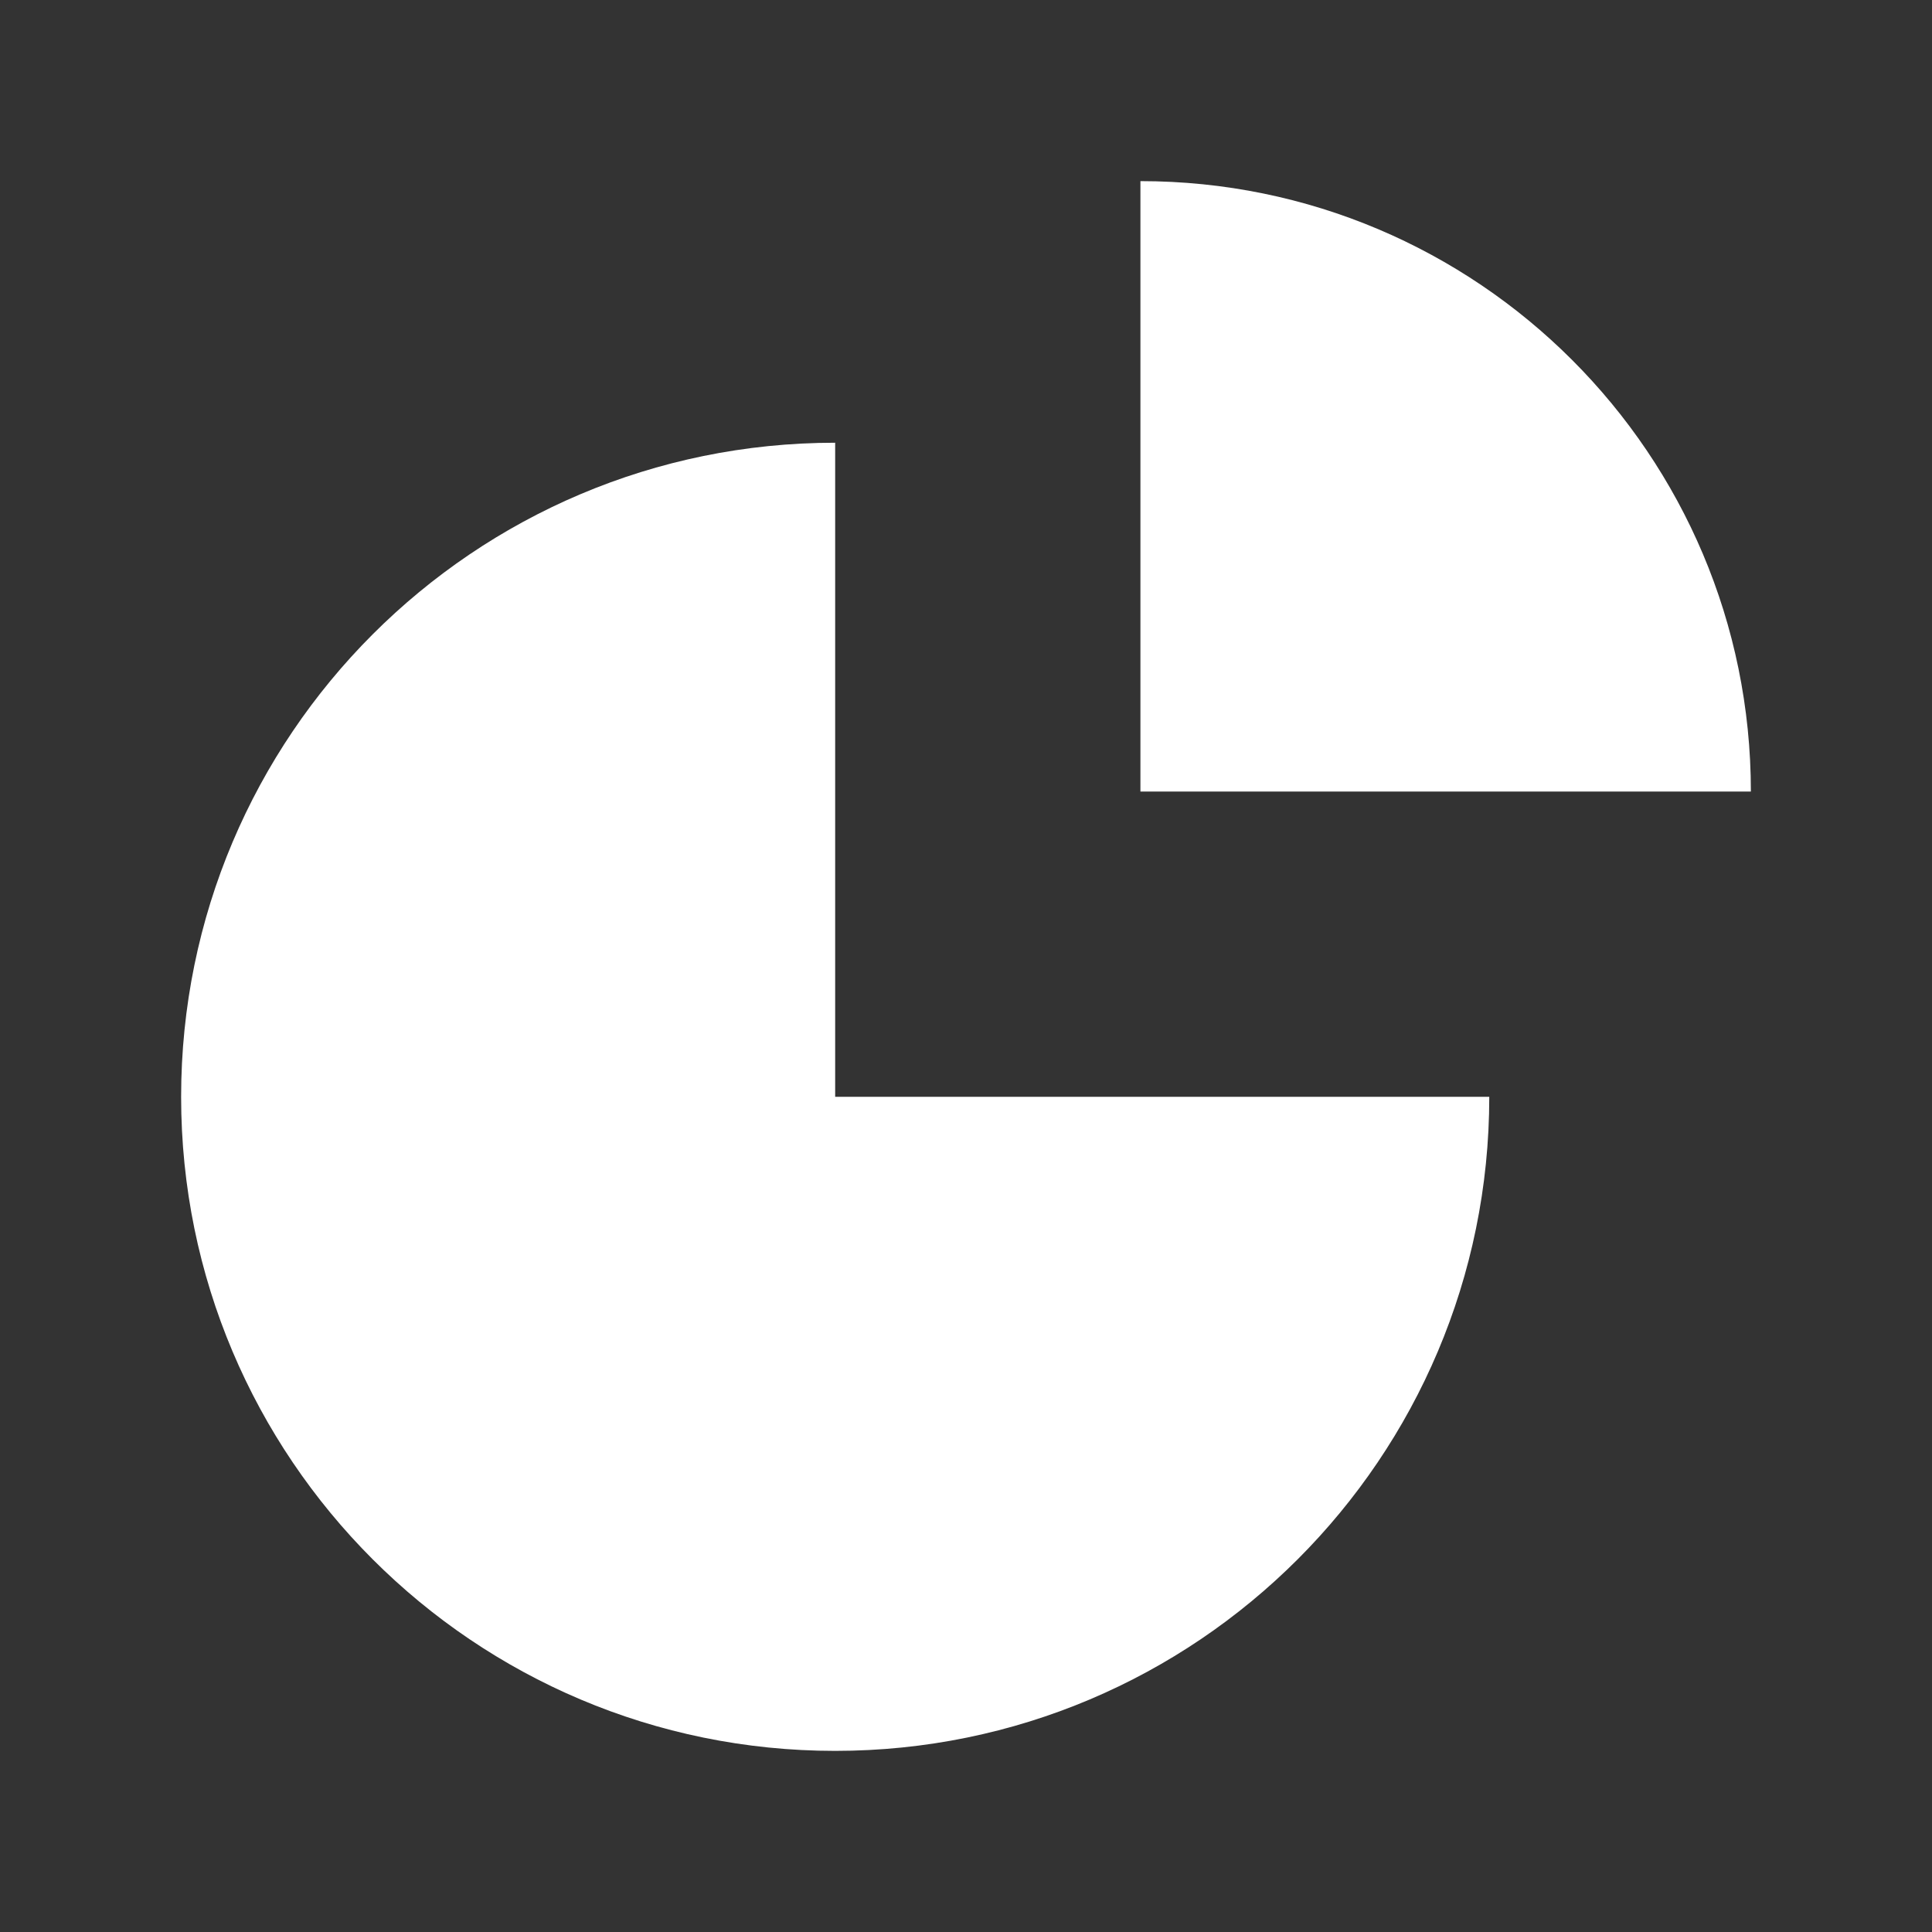
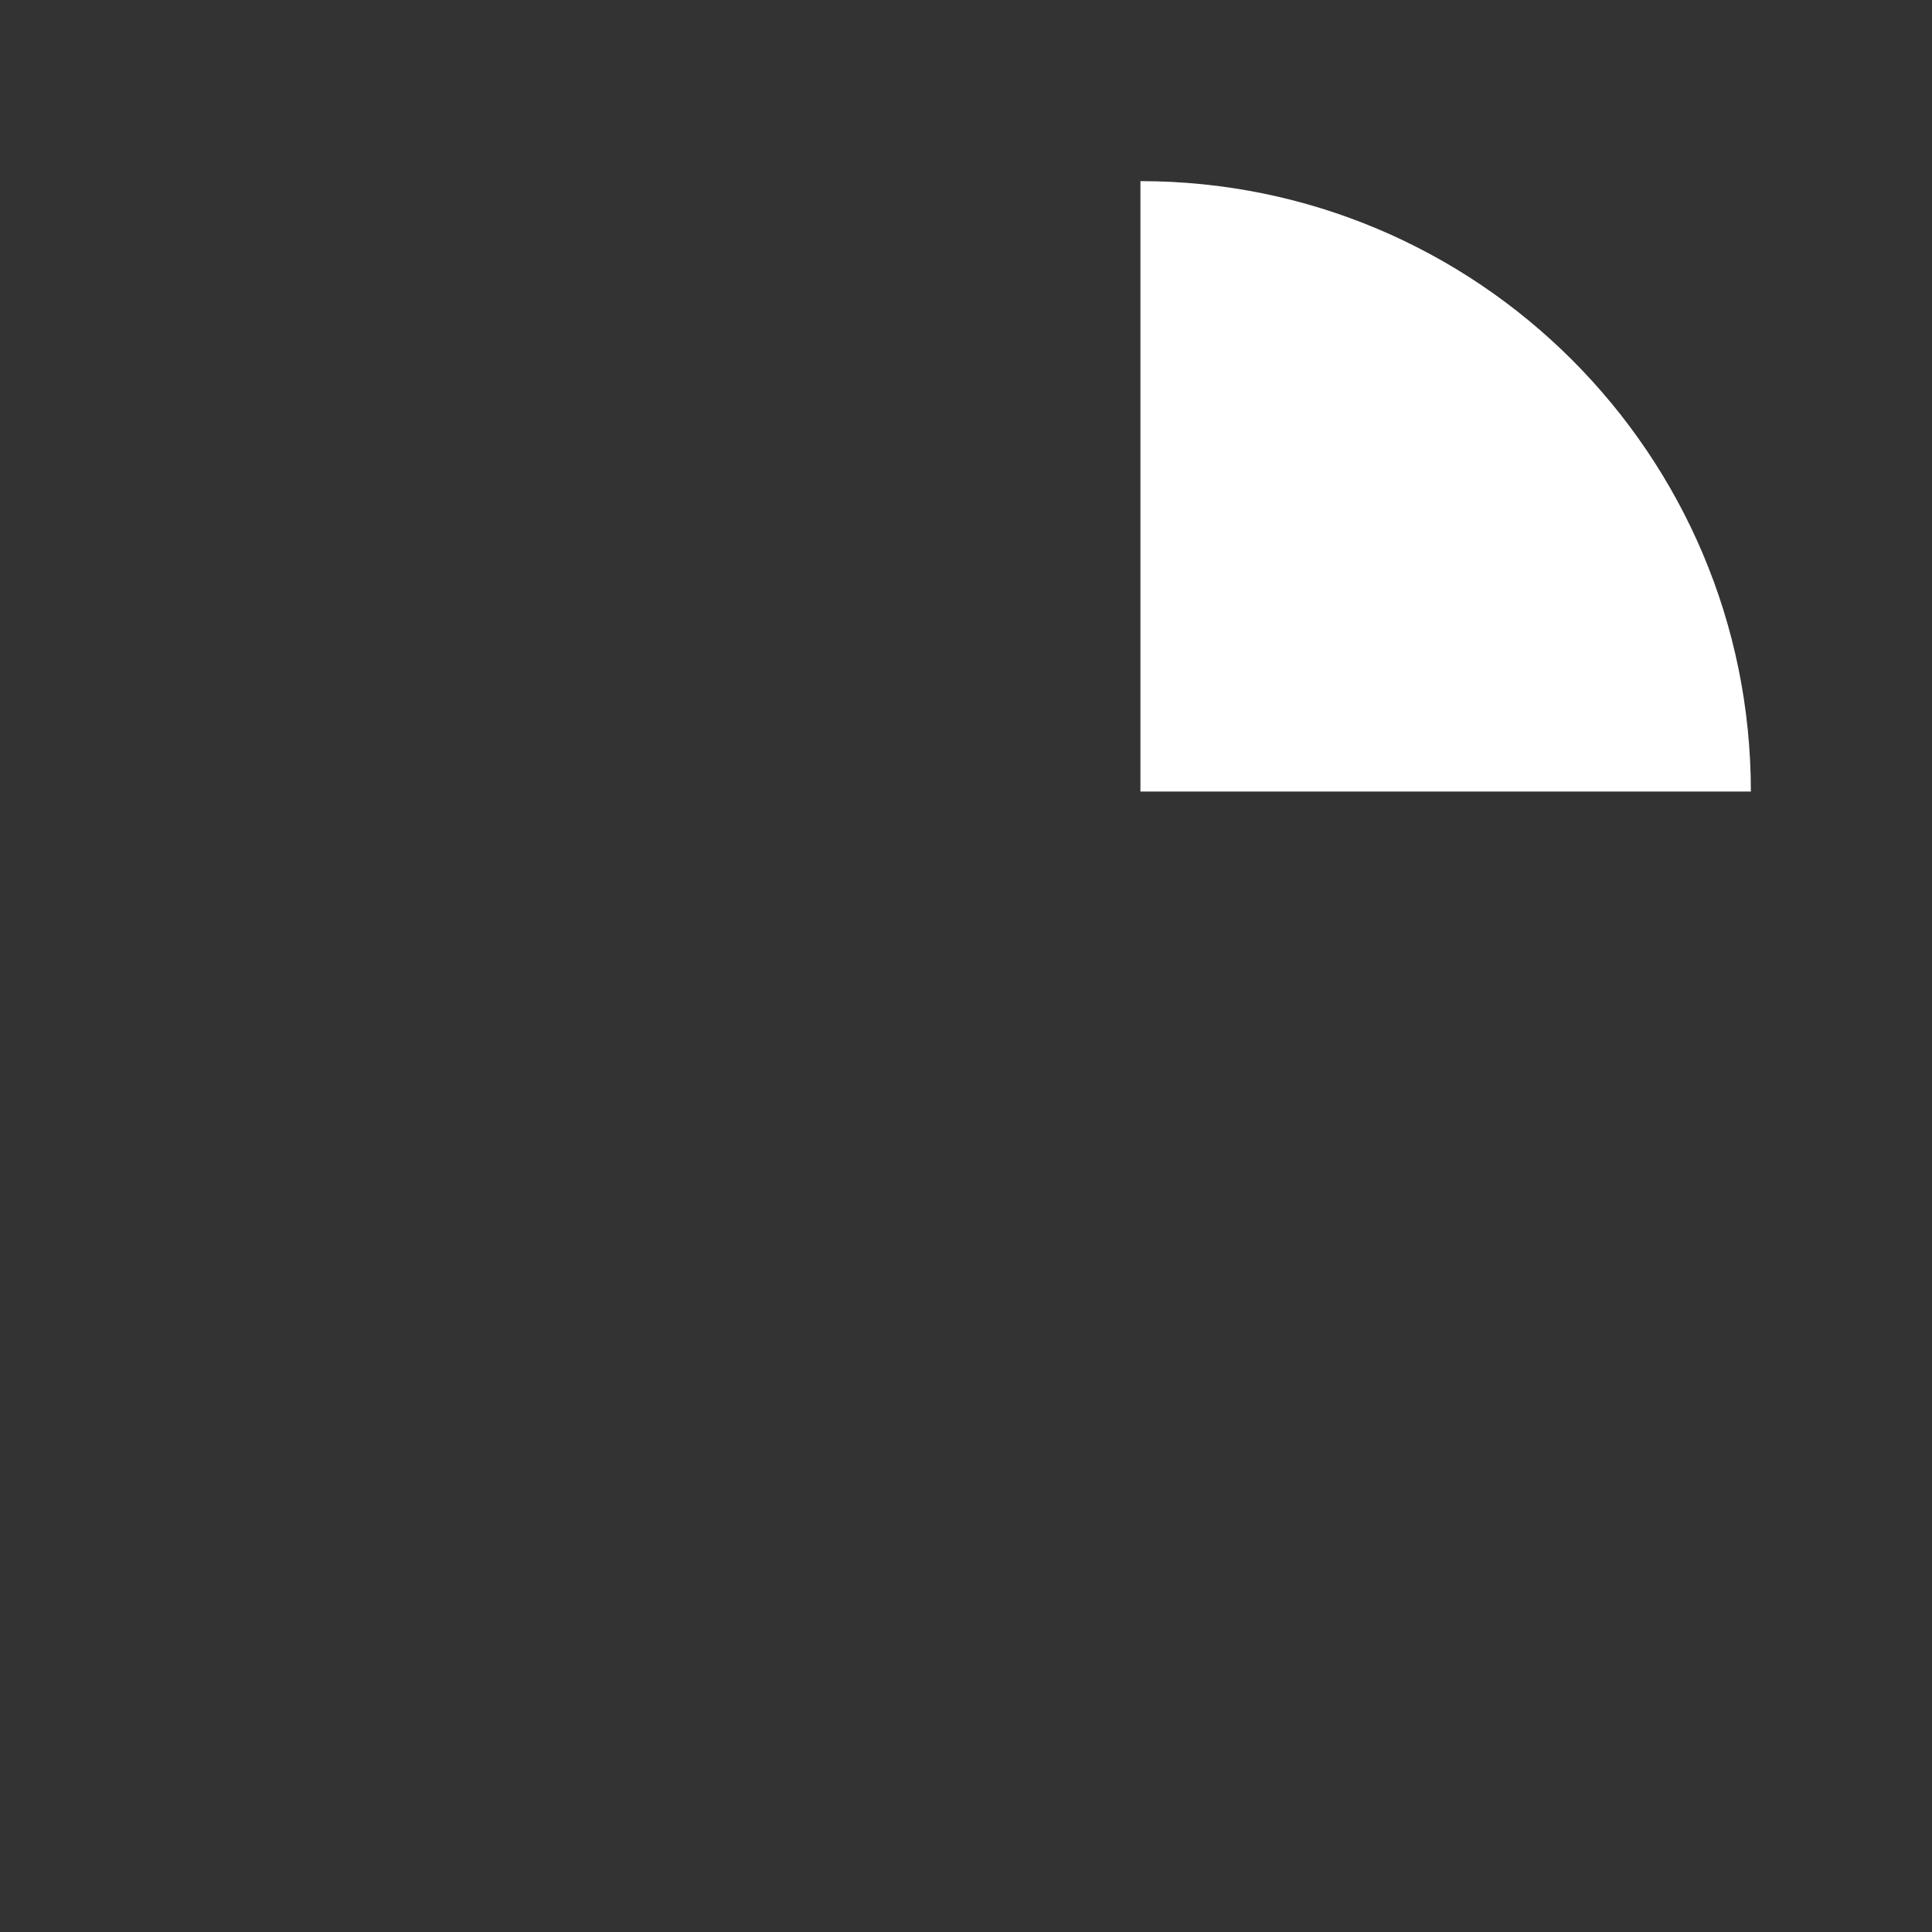
<svg xmlns="http://www.w3.org/2000/svg" width="32" height="32" viewBox="0 0 32 32" fill="none">
  <rect x="0" y="0" width="32" height="32" fill="#333333" stroke="none" />
  <path d="M29 13.111C29 7.527 24.473 3 18.889 3V13.111H29Z" fill="white" />
-   <path d="M13.833 29C19.816 29 24.667 24.15 24.667 18.167H13.833V7.333C7.85 7.333 3 12.184 3 18.167C3 24.15 7.85 29 13.833 29Z" fill="white" />
</svg>